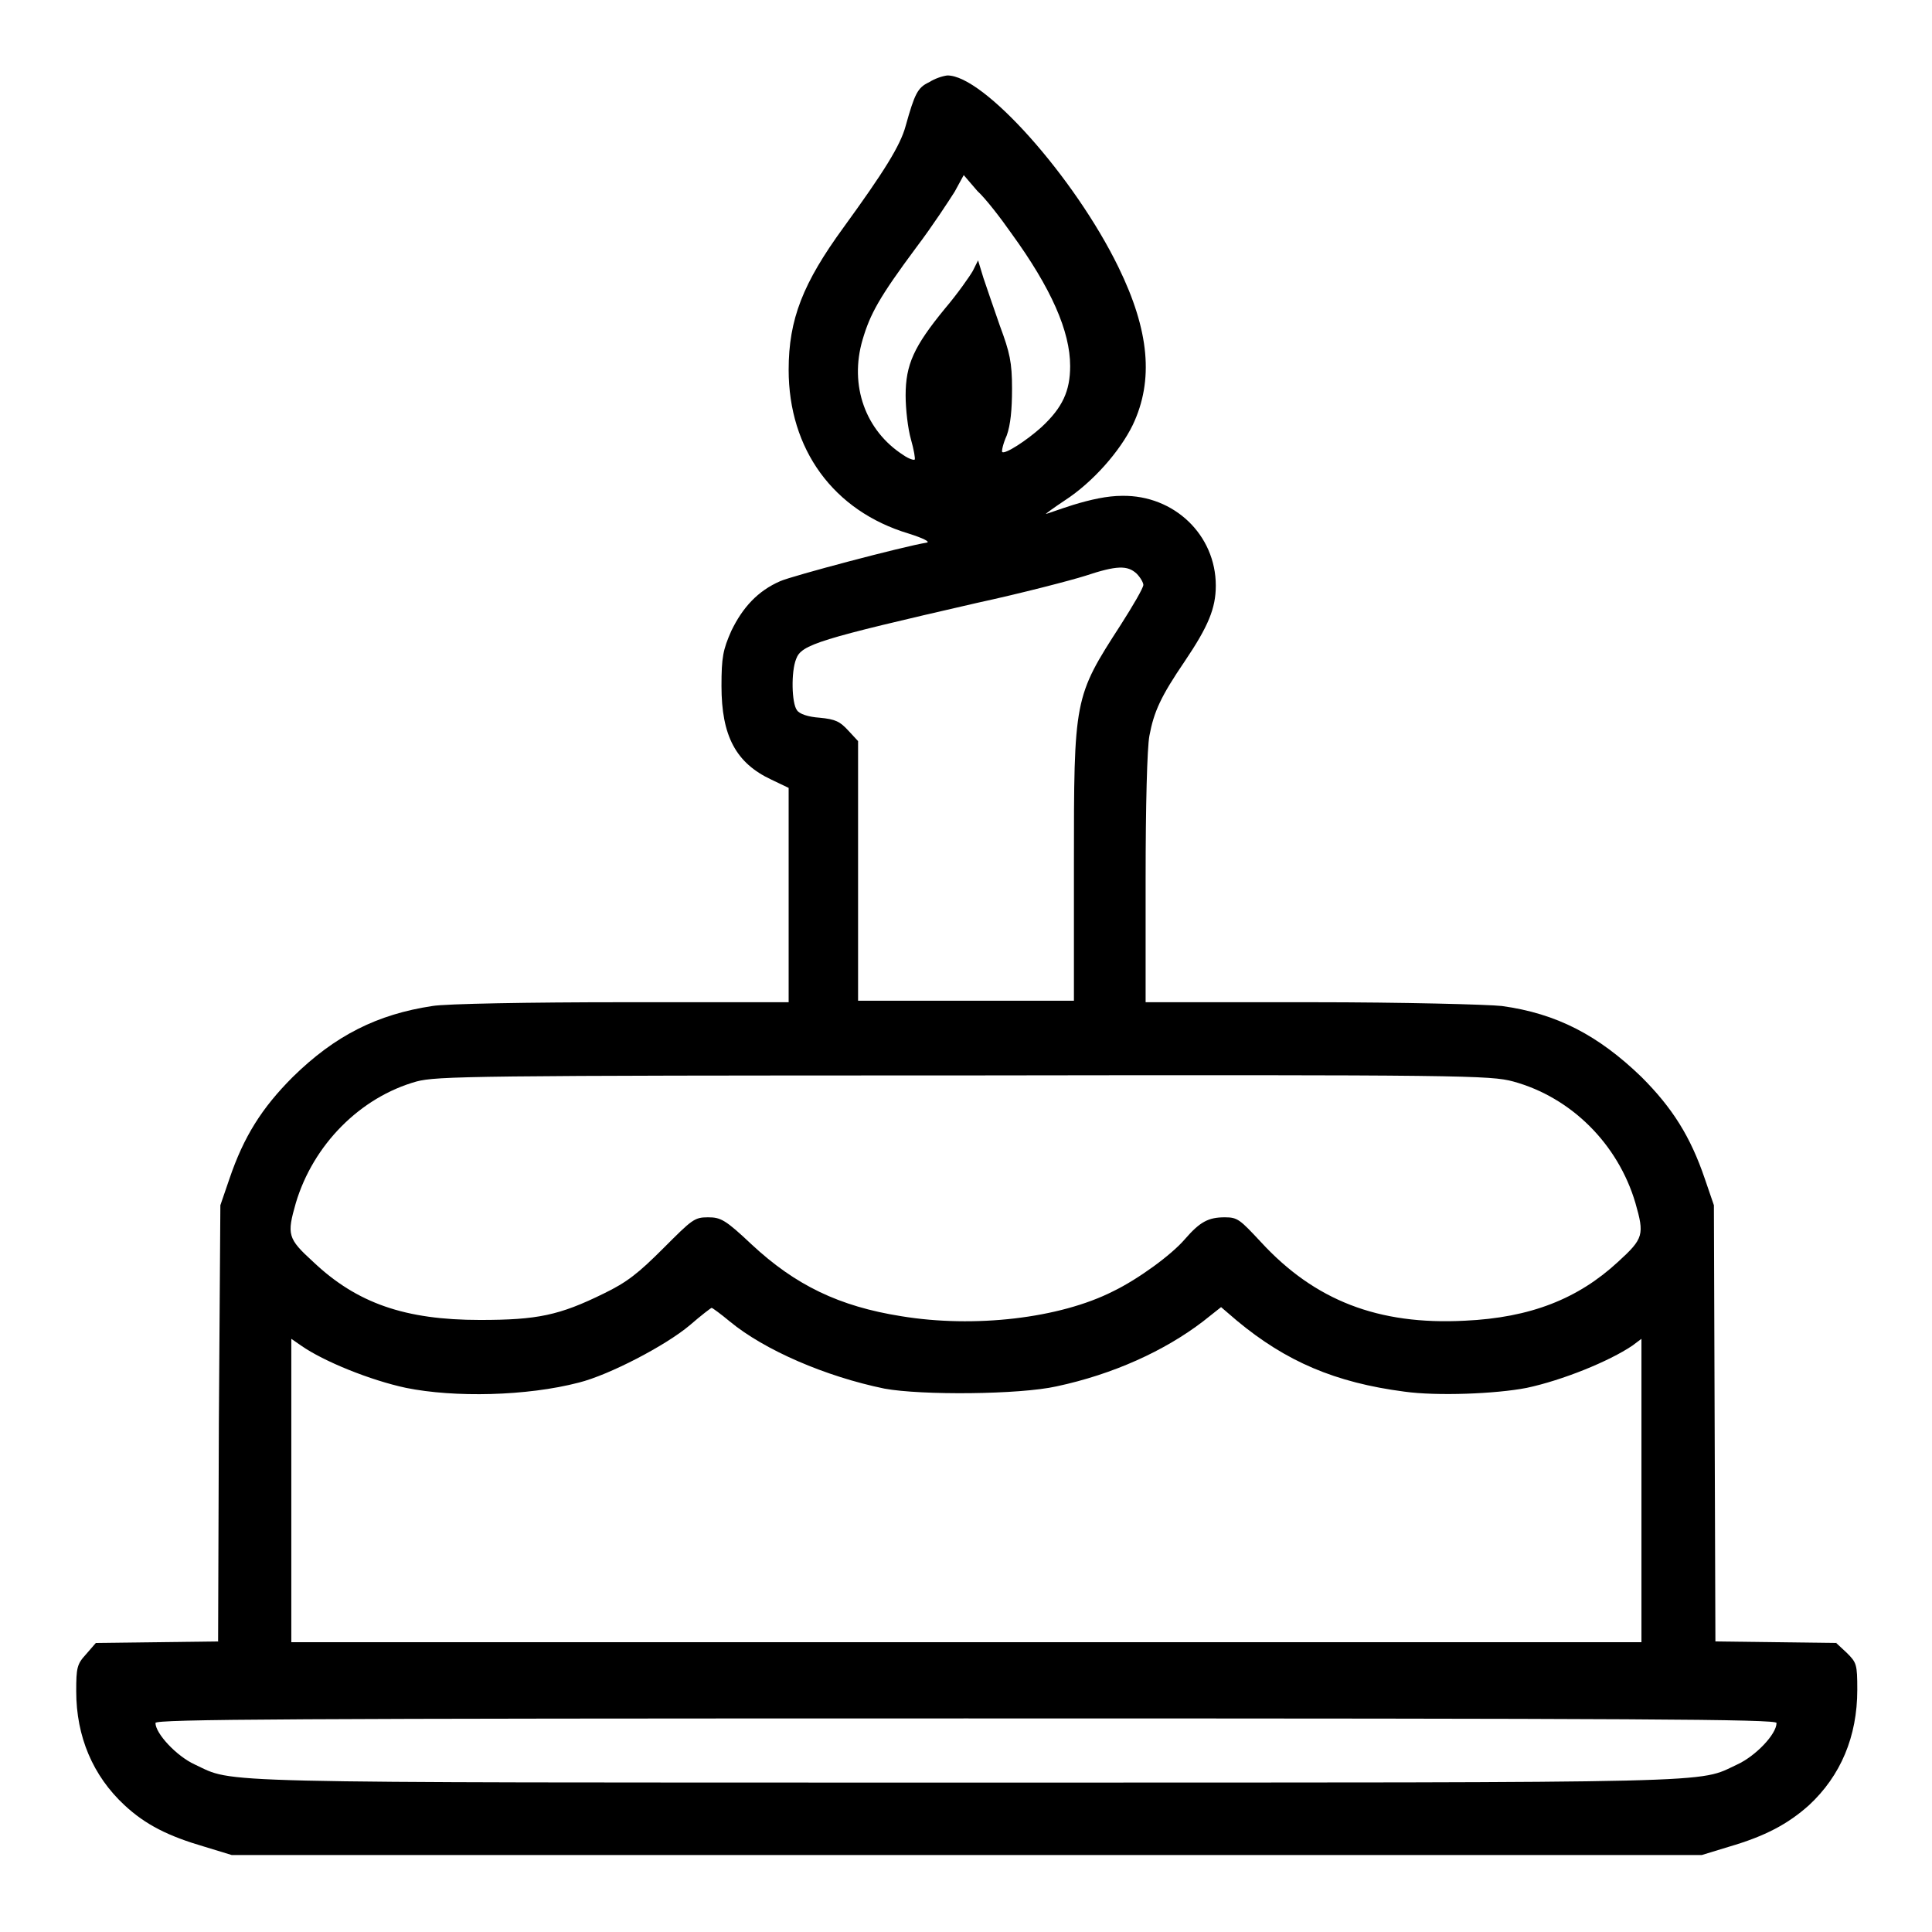
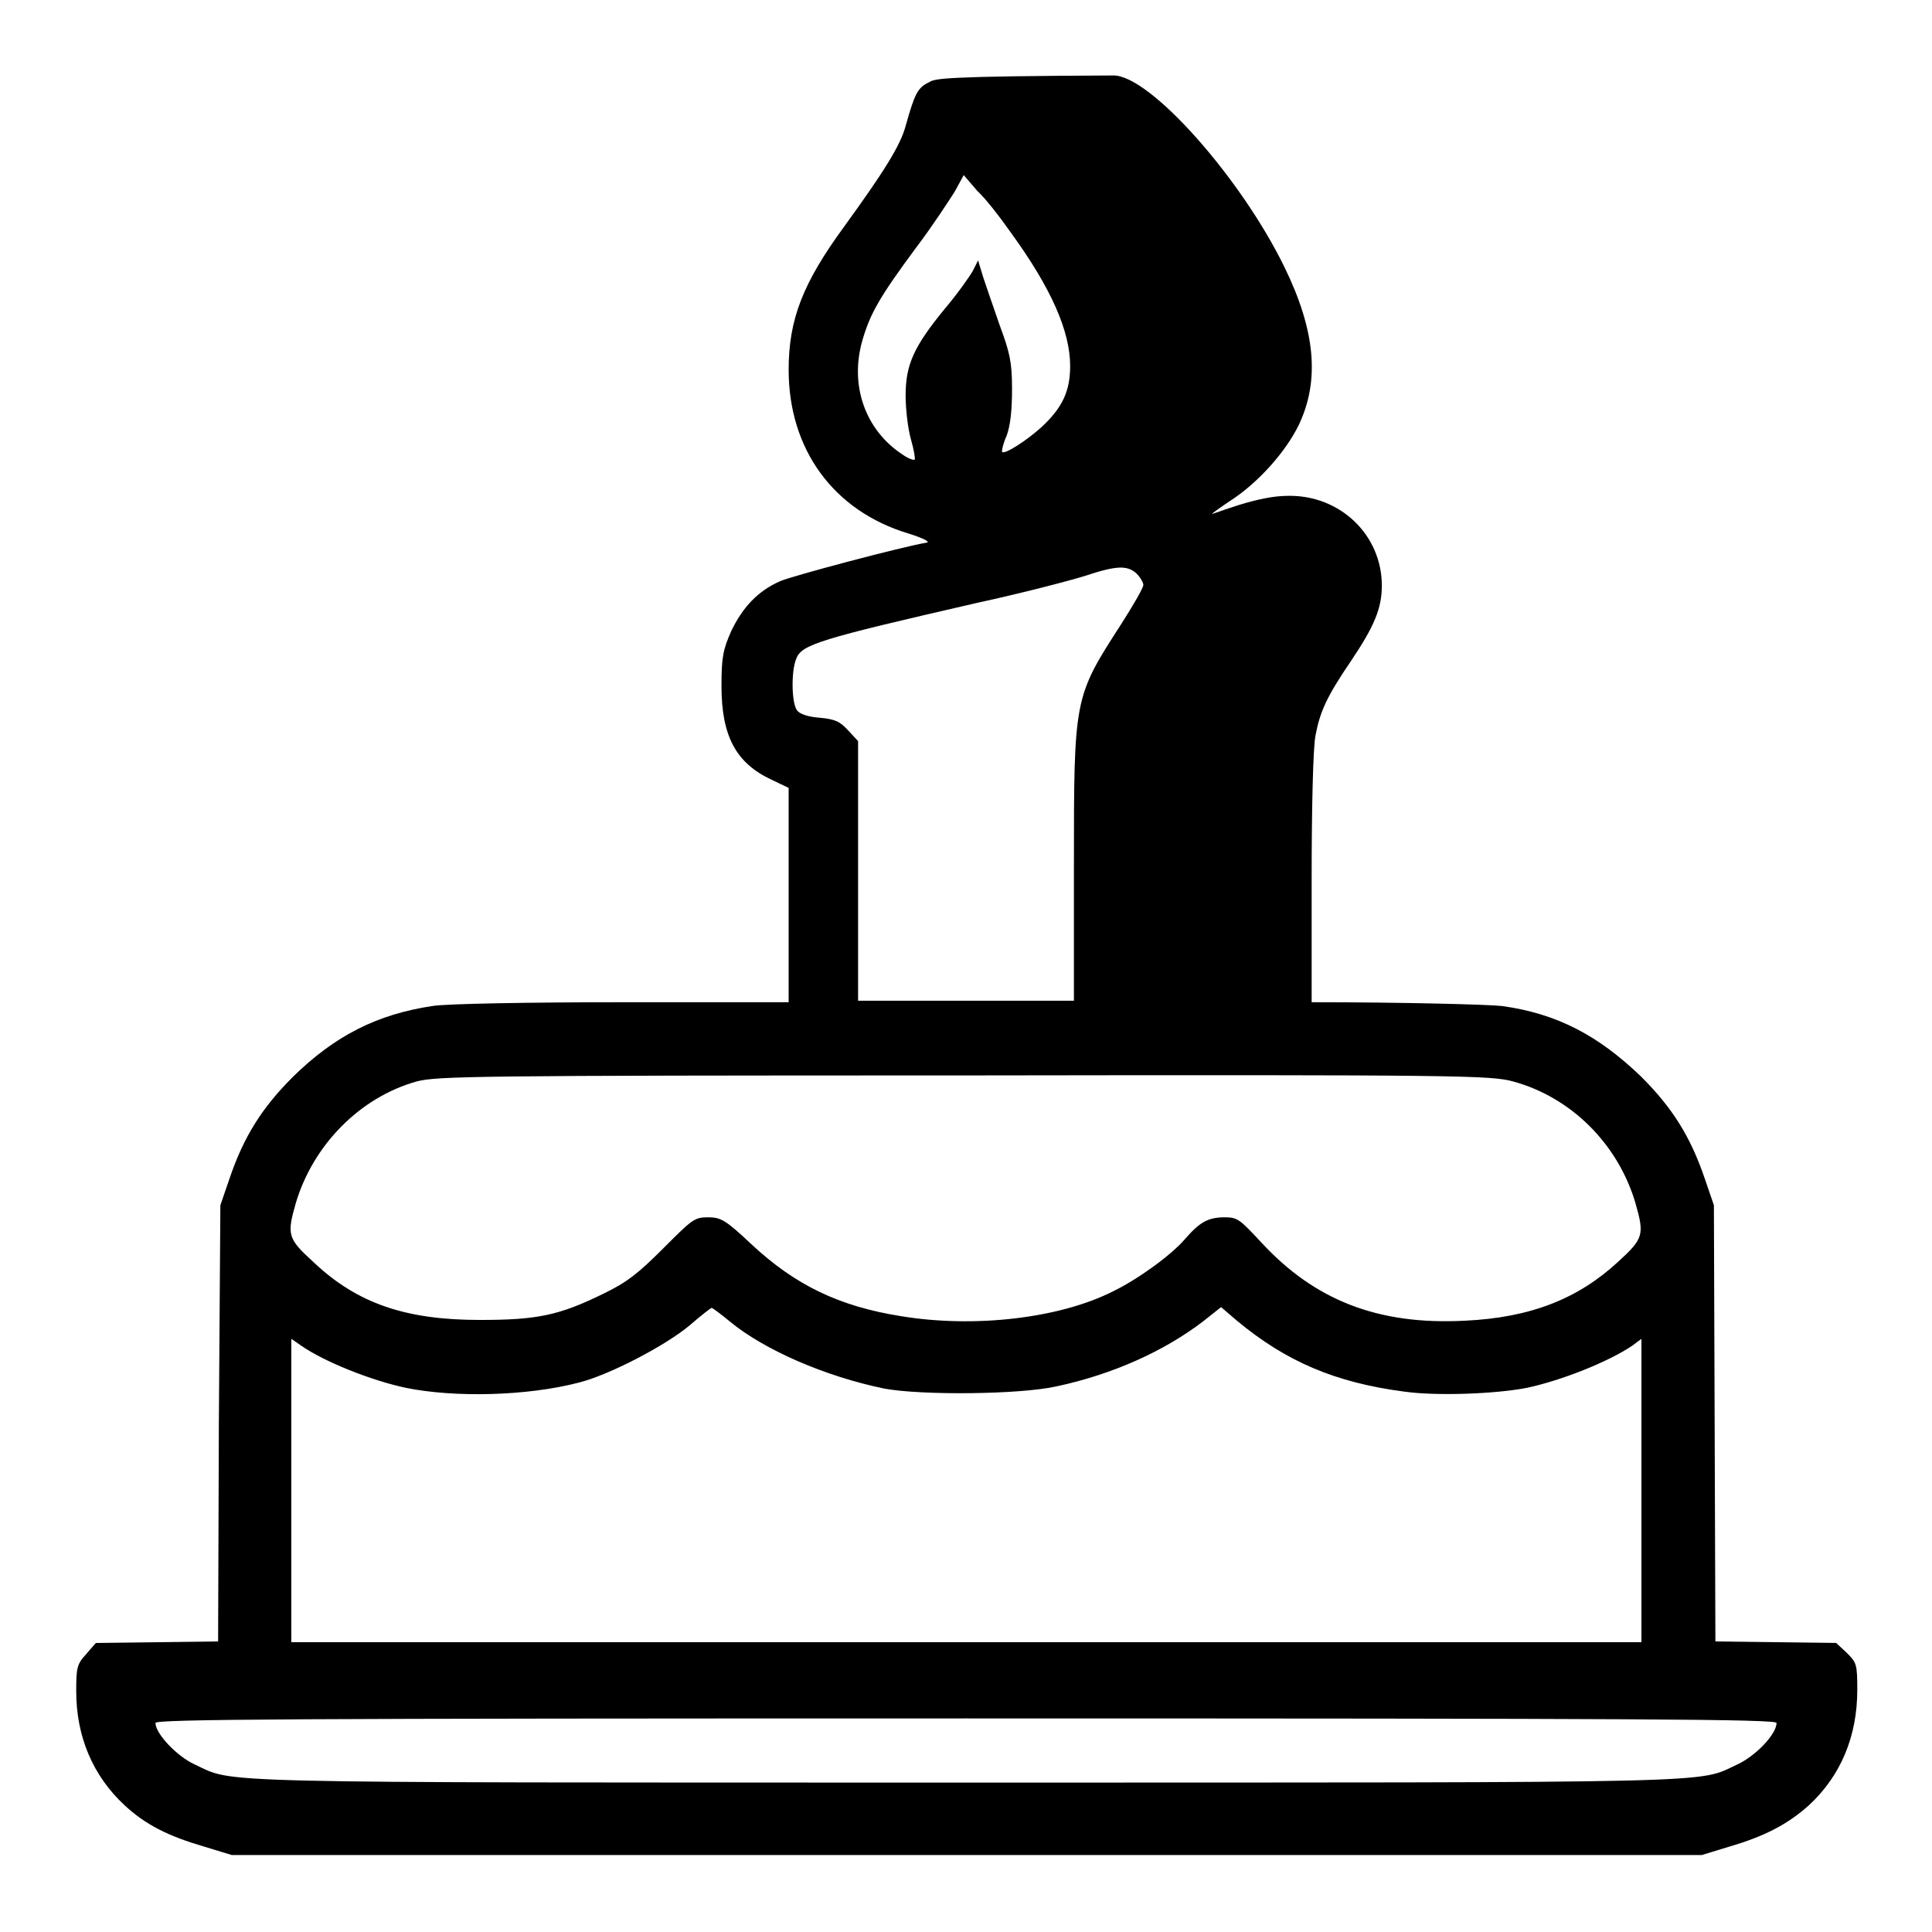
<svg xmlns="http://www.w3.org/2000/svg" version="1.1" x="0px" y="0px" viewBox="0 0 256 256" enable-background="new 0 0 256 256" xml:space="preserve">
  <g>
    <g>
      <g>
-         <path fill="#000000" d="M123.1,10.9c-1.5,0.7-1.9,1.5-3.1,5.8c-0.7,2.6-2.9,6.1-8.2,13.4c-5.4,7.4-7.3,12.2-7.3,18.9c0,10.5,5.9,18.7,15.9,21.7c1.9,0.6,2.9,1.1,2.4,1.2c-3.1,0.5-17.8,4.4-19.4,5.1c-3,1.3-5,3.5-6.5,6.6c-1.1,2.5-1.3,3.5-1.3,7.3c0,6.6,1.9,10.2,6.6,12.4l2.3,1.1v14.2v14.2h-22c-12.2,0-23.5,0.2-25.2,0.5c-7.3,1.1-12.9,3.9-18.5,9.4c-4.1,4.1-6.5,7.9-8.4,13.5l-1.2,3.5L29,188.6l-0.1,28.9l-8.1,0.1l-8.1,0.1l-1.3,1.5c-1.2,1.3-1.3,1.8-1.3,4.9c0,6,2.2,11.2,6.4,15.1c2.8,2.6,5.8,4.1,10.6,5.5l3.6,1.1H128h97.5l3.6-1.1c4.8-1.4,7.8-3,10.6-5.5c4.2-3.9,6.4-9.1,6.4-15.3c0-3.4-0.1-3.6-1.4-4.9l-1.4-1.3l-8-0.1l-8-0.1l-0.1-28.9l-0.1-28.9l-1.2-3.5c-1.9-5.6-4.3-9.4-8.4-13.5c-5.7-5.5-11.2-8.4-18.5-9.4c-1.8-0.2-13-0.5-25.2-0.5h-22v-16.3c0-9.8,0.2-17.4,0.5-19c0.6-3.2,1.5-5.2,4.7-9.9c3.1-4.6,4.1-7,4.1-10c0-6.7-5.5-12-12.4-11.9c-2,0-4.2,0.5-6.5,1.2c-1.9,0.6-3.5,1.2-3.6,1.2c-0.1,0,1-0.8,2.5-1.8c3.7-2.4,7.3-6.5,9-10c2.8-5.9,2.2-12.5-1.9-20.9c-5.8-11.9-17.9-25.5-22.7-25.4C124.8,10.1,123.9,10.4,123.1,10.9z M134,30.9c5.3,7.3,7.8,13,7.8,17.6c0,3.3-1,5.5-3.8,8.1c-2,1.8-4.8,3.6-5.2,3.3c-0.1-0.1,0.1-1.1,0.6-2.2c0.5-1.4,0.7-3.4,0.7-6.2c0-3.5-0.3-4.8-1.6-8.3c-0.8-2.3-1.8-5.2-2.2-6.4l-0.7-2.3l-0.7,1.4c-0.4,0.7-2,3-3.7,5c-4.1,5-5.2,7.4-5.2,11.5c0,1.8,0.3,4.4,0.7,5.8c0.4,1.4,0.6,2.6,0.5,2.7c-0.1,0.1-0.8-0.1-1.5-0.6c-5-3.2-7.2-9.2-5.4-15.3c1-3.4,2.2-5.6,7.1-12.2c2.2-2.9,4.4-6.3,5.1-7.4l1.2-2.2l1.8,2.1C130.6,26.3,132.6,28.9,134,30.9z M150.6,76c0.5,0.5,0.9,1.2,0.9,1.5c0,0.4-1.4,2.8-3,5.3c-6.2,9.6-6.2,9.7-6.2,31.9v17.9H128h-14.3v-17.3V98.2l-1.3-1.4c-1.1-1.2-1.7-1.5-3.8-1.7c-1.5-0.1-2.7-0.5-3-1c-0.7-0.9-0.8-5.1-0.1-6.8c0.7-1.9,3-2.6,23.9-7.4c6-1.3,12.5-3,14.4-3.6C148,74.9,149.4,74.9,150.6,76z M200.5,143.3c7.7,2.1,13.9,8.3,16.2,16.1c1.2,4.2,1.1,4.7-2.3,7.8c-5.3,4.9-11.6,7.4-20.3,7.8c-11.5,0.6-19.9-2.7-27-10.4c-2.8-3-3.1-3.3-4.8-3.3c-2.2,0-3.3,0.6-5.3,2.9c-1.8,2.1-6.2,5.3-9.5,6.9c-7.1,3.6-18.4,4.9-28.1,3.3c-8.2-1.3-14-4.1-19.8-9.5c-3.5-3.3-4.1-3.6-5.8-3.6c-1.8,0-2.1,0.3-5.9,4.1c-3.3,3.3-4.8,4.5-7.9,6c-5.9,2.9-8.8,3.5-16.4,3.5c-9.9,0-16.3-2.2-22.1-7.7c-3.4-3.1-3.5-3.6-2.3-7.8c2.3-7.7,8.5-14,16-16.1c2.7-0.7,7.3-0.8,72.5-0.8C194.2,142.4,197.5,142.5,200.5,143.3z M96.7,175.1c4.6,3.8,12.7,7.3,20.5,8.9c4.9,0.9,17.9,0.8,22.8-0.3c7.5-1.6,14.3-4.7,19.4-8.6l2.4-1.9l2.1,1.8c6.5,5.4,13,8.2,22.2,9.4c4.3,0.6,12.1,0.3,16.2-0.5c4.7-1,10.9-3.5,14-5.6l1.2-0.9v20.1v20.1H128H38.6v-20.1v-20.1l1.3,0.9c3,2.1,9.2,4.6,13.9,5.6c6.4,1.3,16,1.1,22.9-0.7c4-1,11.5-4.9,14.7-7.6c1.5-1.3,2.8-2.3,2.9-2.3C94.4,173.3,95.5,174.1,96.7,175.1z M235.4,228.3c0,1.5-2.8,4.4-5.2,5.5c-5.4,2.5,0,2.4-102.2,2.4c-102.3,0-96.8,0.1-102.2-2.4c-2.4-1.1-5.2-4.1-5.2-5.5c0-0.5,17.6-0.6,107.4-0.6C217.8,227.7,235.4,227.8,235.4,228.3z" />
+         <path fill="#000000" d="M123.1,10.9c-1.5,0.7-1.9,1.5-3.1,5.8c-0.7,2.6-2.9,6.1-8.2,13.4c-5.4,7.4-7.3,12.2-7.3,18.9c0,10.5,5.9,18.7,15.9,21.7c1.9,0.6,2.9,1.1,2.4,1.2c-3.1,0.5-17.8,4.4-19.4,5.1c-3,1.3-5,3.5-6.5,6.6c-1.1,2.5-1.3,3.5-1.3,7.3c0,6.6,1.9,10.2,6.6,12.4l2.3,1.1v14.2v14.2h-22c-12.2,0-23.5,0.2-25.2,0.5c-7.3,1.1-12.9,3.9-18.5,9.4c-4.1,4.1-6.5,7.9-8.4,13.5l-1.2,3.5L29,188.6l-0.1,28.9l-8.1,0.1l-8.1,0.1l-1.3,1.5c-1.2,1.3-1.3,1.8-1.3,4.9c0,6,2.2,11.2,6.4,15.1c2.8,2.6,5.8,4.1,10.6,5.5l3.6,1.1H128h97.5l3.6-1.1c4.8-1.4,7.8-3,10.6-5.5c4.2-3.9,6.4-9.1,6.4-15.3c0-3.4-0.1-3.6-1.4-4.9l-1.4-1.3l-8-0.1l-8-0.1l-0.1-28.9l-0.1-28.9l-1.2-3.5c-1.9-5.6-4.3-9.4-8.4-13.5c-5.7-5.5-11.2-8.4-18.5-9.4c-1.8-0.2-13-0.5-25.2-0.5v-16.3c0-9.8,0.2-17.4,0.5-19c0.6-3.2,1.5-5.2,4.7-9.9c3.1-4.6,4.1-7,4.1-10c0-6.7-5.5-12-12.4-11.9c-2,0-4.2,0.5-6.5,1.2c-1.9,0.6-3.5,1.2-3.6,1.2c-0.1,0,1-0.8,2.5-1.8c3.7-2.4,7.3-6.5,9-10c2.8-5.9,2.2-12.5-1.9-20.9c-5.8-11.9-17.9-25.5-22.7-25.4C124.8,10.1,123.9,10.4,123.1,10.9z M134,30.9c5.3,7.3,7.8,13,7.8,17.6c0,3.3-1,5.5-3.8,8.1c-2,1.8-4.8,3.6-5.2,3.3c-0.1-0.1,0.1-1.1,0.6-2.2c0.5-1.4,0.7-3.4,0.7-6.2c0-3.5-0.3-4.8-1.6-8.3c-0.8-2.3-1.8-5.2-2.2-6.4l-0.7-2.3l-0.7,1.4c-0.4,0.7-2,3-3.7,5c-4.1,5-5.2,7.4-5.2,11.5c0,1.8,0.3,4.4,0.7,5.8c0.4,1.4,0.6,2.6,0.5,2.7c-0.1,0.1-0.8-0.1-1.5-0.6c-5-3.2-7.2-9.2-5.4-15.3c1-3.4,2.2-5.6,7.1-12.2c2.2-2.9,4.4-6.3,5.1-7.4l1.2-2.2l1.8,2.1C130.6,26.3,132.6,28.9,134,30.9z M150.6,76c0.5,0.5,0.9,1.2,0.9,1.5c0,0.4-1.4,2.8-3,5.3c-6.2,9.6-6.2,9.7-6.2,31.9v17.9H128h-14.3v-17.3V98.2l-1.3-1.4c-1.1-1.2-1.7-1.5-3.8-1.7c-1.5-0.1-2.7-0.5-3-1c-0.7-0.9-0.8-5.1-0.1-6.8c0.7-1.9,3-2.6,23.9-7.4c6-1.3,12.5-3,14.4-3.6C148,74.9,149.4,74.9,150.6,76z M200.5,143.3c7.7,2.1,13.9,8.3,16.2,16.1c1.2,4.2,1.1,4.7-2.3,7.8c-5.3,4.9-11.6,7.4-20.3,7.8c-11.5,0.6-19.9-2.7-27-10.4c-2.8-3-3.1-3.3-4.8-3.3c-2.2,0-3.3,0.6-5.3,2.9c-1.8,2.1-6.2,5.3-9.5,6.9c-7.1,3.6-18.4,4.9-28.1,3.3c-8.2-1.3-14-4.1-19.8-9.5c-3.5-3.3-4.1-3.6-5.8-3.6c-1.8,0-2.1,0.3-5.9,4.1c-3.3,3.3-4.8,4.5-7.9,6c-5.9,2.9-8.8,3.5-16.4,3.5c-9.9,0-16.3-2.2-22.1-7.7c-3.4-3.1-3.5-3.6-2.3-7.8c2.3-7.7,8.5-14,16-16.1c2.7-0.7,7.3-0.8,72.5-0.8C194.2,142.4,197.5,142.5,200.5,143.3z M96.7,175.1c4.6,3.8,12.7,7.3,20.5,8.9c4.9,0.9,17.9,0.8,22.8-0.3c7.5-1.6,14.3-4.7,19.4-8.6l2.4-1.9l2.1,1.8c6.5,5.4,13,8.2,22.2,9.4c4.3,0.6,12.1,0.3,16.2-0.5c4.7-1,10.9-3.5,14-5.6l1.2-0.9v20.1v20.1H128H38.6v-20.1v-20.1l1.3,0.9c3,2.1,9.2,4.6,13.9,5.6c6.4,1.3,16,1.1,22.9-0.7c4-1,11.5-4.9,14.7-7.6c1.5-1.3,2.8-2.3,2.9-2.3C94.4,173.3,95.5,174.1,96.7,175.1z M235.4,228.3c0,1.5-2.8,4.4-5.2,5.5c-5.4,2.5,0,2.4-102.2,2.4c-102.3,0-96.8,0.1-102.2-2.4c-2.4-1.1-5.2-4.1-5.2-5.5c0-0.5,17.6-0.6,107.4-0.6C217.8,227.7,235.4,227.8,235.4,228.3z" />
      </g>
    </g>
  </g>
</svg>